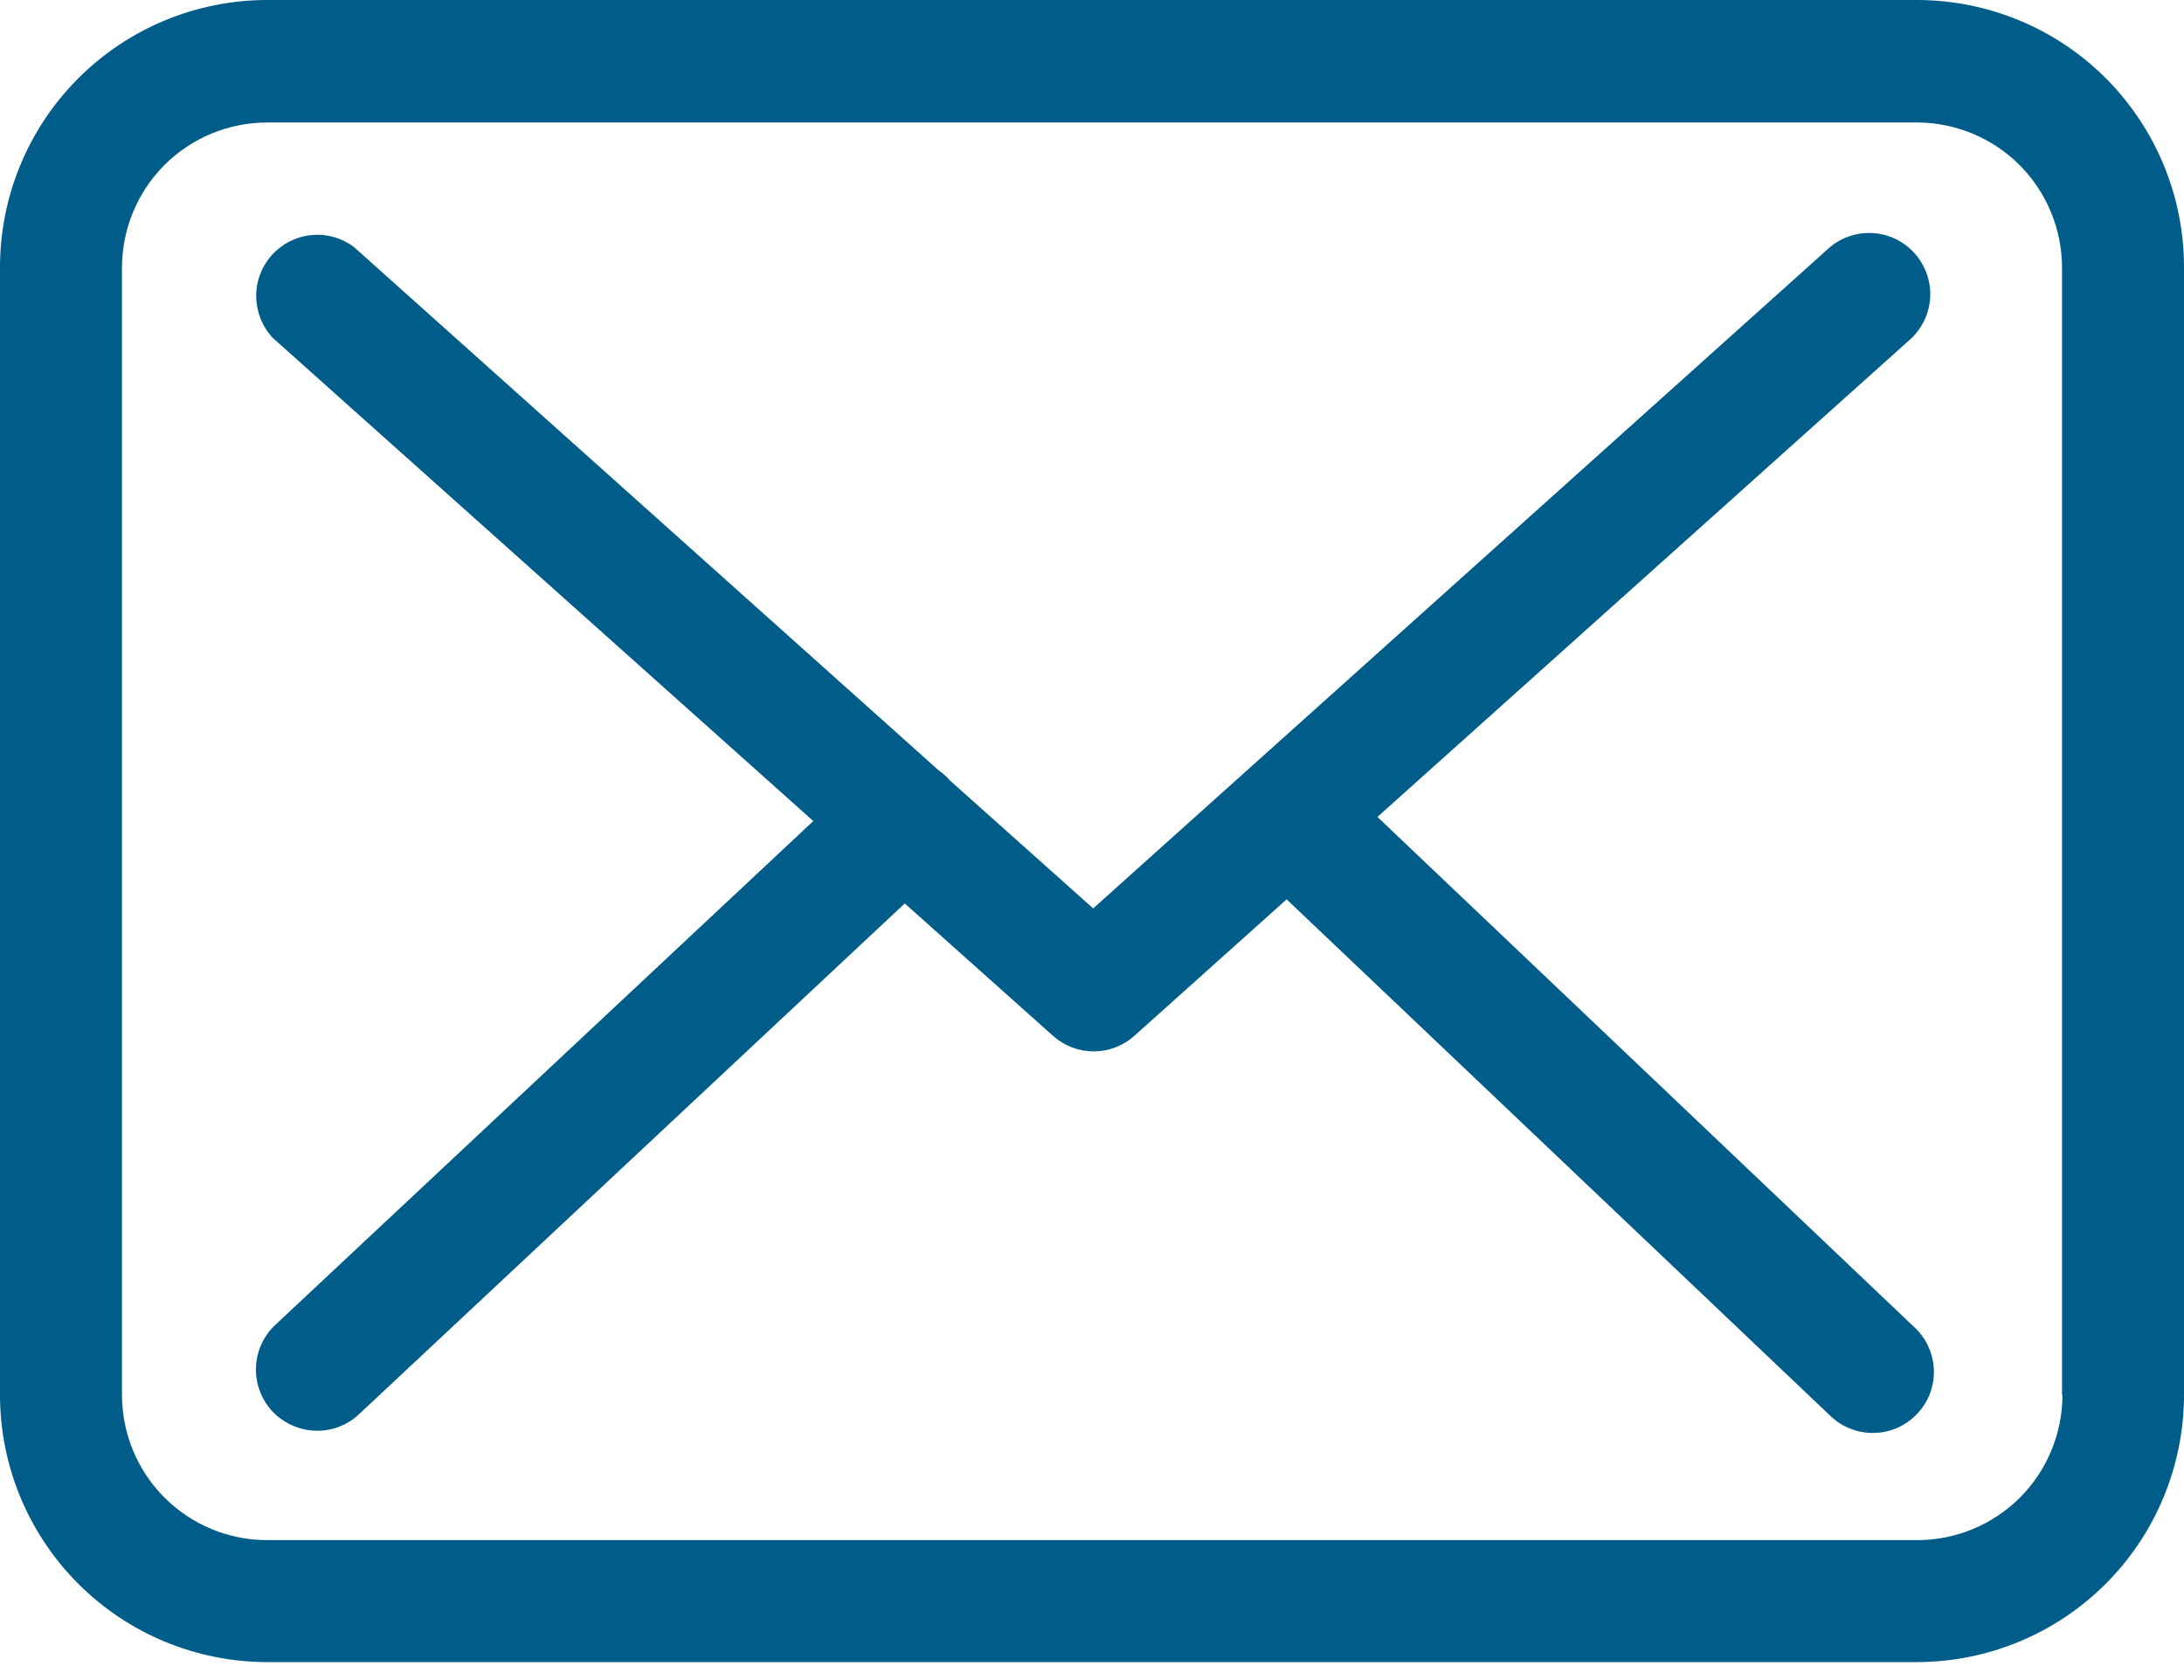
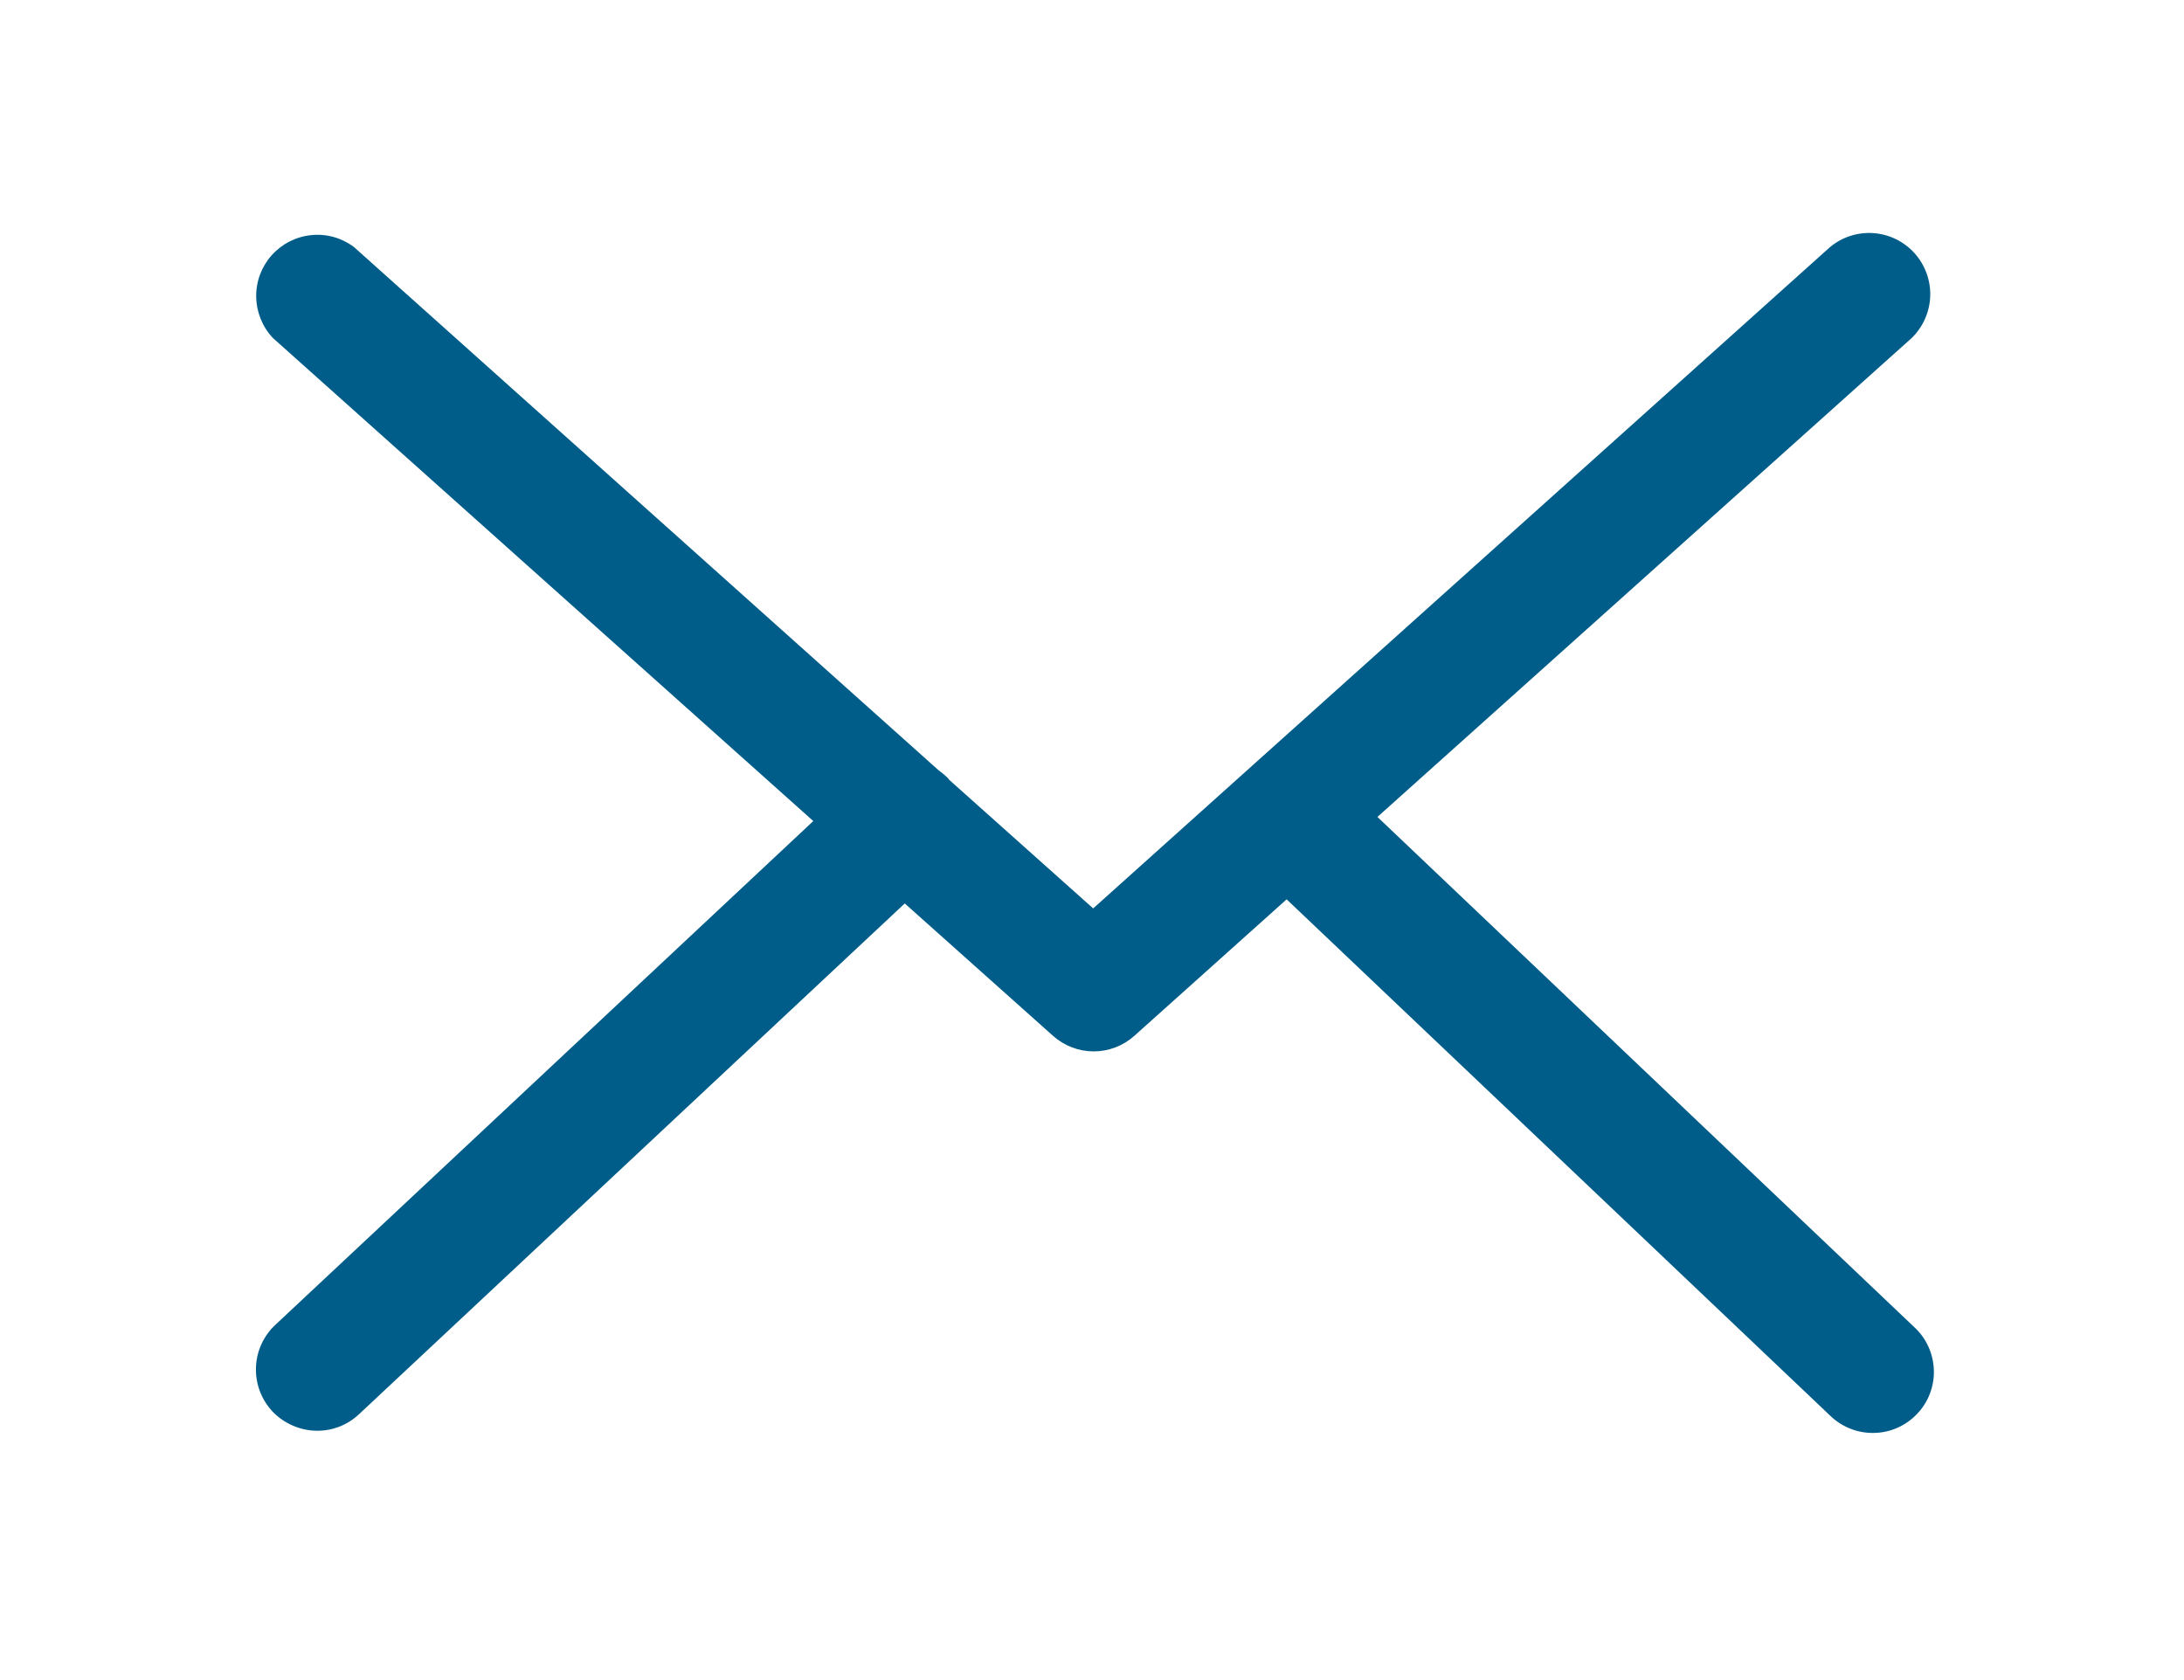
<svg xmlns="http://www.w3.org/2000/svg" width="26" height="20" viewBox="0 0 26 20" fill="none">
  <g clip-path="url(#clip0_166_7)">
-     <path d="M22.826 0H3.179C2.336 0.001 1.528 0.336 0.932 0.932C0.336 1.528 0.001 2.336 0 3.179L0 16.607C0.001 17.45 0.336 18.258 0.932 18.854C1.528 19.45 2.336 19.785 3.179 19.786H22.821C23.664 19.785 24.472 19.45 25.068 18.854C25.664 18.258 25.999 17.45 26 16.607V3.185C26.001 2.767 25.919 2.354 25.76 1.968C25.601 1.582 25.367 1.231 25.073 0.935C24.778 0.639 24.428 0.404 24.042 0.244C23.657 0.084 23.244 0.001 22.826 0ZM24.553 16.607C24.552 17.065 24.37 17.504 24.047 17.828C23.723 18.151 23.284 18.334 22.826 18.334H3.179C2.721 18.334 2.282 18.151 1.958 17.828C1.635 17.504 1.453 17.065 1.452 16.607V3.185C1.453 2.727 1.635 2.288 1.958 1.964C2.282 1.641 2.721 1.459 3.179 1.458H22.821C23.279 1.459 23.718 1.641 24.042 1.964C24.365 2.288 24.547 2.727 24.548 3.185V16.607H24.553Z" fill="#005D89" />
    <path d="M16.398 9.725L22.757 4.025C22.893 3.893 22.972 3.715 22.979 3.526C22.985 3.338 22.918 3.154 22.792 3.014C22.666 2.874 22.49 2.788 22.302 2.775C22.114 2.762 21.928 2.822 21.783 2.944L13.014 10.814L11.303 9.286C11.303 9.286 11.292 9.275 11.292 9.27C11.255 9.233 11.216 9.2 11.174 9.17L4.213 2.94C4.067 2.831 3.886 2.78 3.705 2.799C3.523 2.817 3.356 2.903 3.234 3.039C3.113 3.175 3.047 3.351 3.05 3.533C3.053 3.715 3.123 3.89 3.248 4.023L9.682 9.774L3.275 15.774C3.135 15.906 3.053 16.088 3.047 16.281C3.041 16.474 3.112 16.661 3.243 16.802C3.312 16.874 3.395 16.932 3.486 16.971C3.578 17.011 3.677 17.032 3.776 17.032C3.96 17.033 4.137 16.963 4.271 16.838L10.771 10.755L12.536 12.331C12.669 12.45 12.842 12.516 13.02 12.516C13.199 12.516 13.371 12.45 13.504 12.331L15.317 10.706L21.783 16.848C21.852 16.916 21.934 16.97 22.024 17.006C22.114 17.042 22.21 17.06 22.307 17.058C22.403 17.057 22.499 17.036 22.588 16.997C22.676 16.958 22.756 16.902 22.823 16.831C22.89 16.761 22.942 16.678 22.976 16.588C23.01 16.497 23.026 16.401 23.022 16.304C23.018 16.207 22.995 16.112 22.954 16.024C22.913 15.936 22.855 15.858 22.783 15.793L16.398 9.725Z" fill="#005D89" />
  </g>
  <defs>
    <clipPath id="clip0_166_7">
      <rect width="26" height="19.786" fill="white" />
    </clipPath>
  </defs>
</svg>